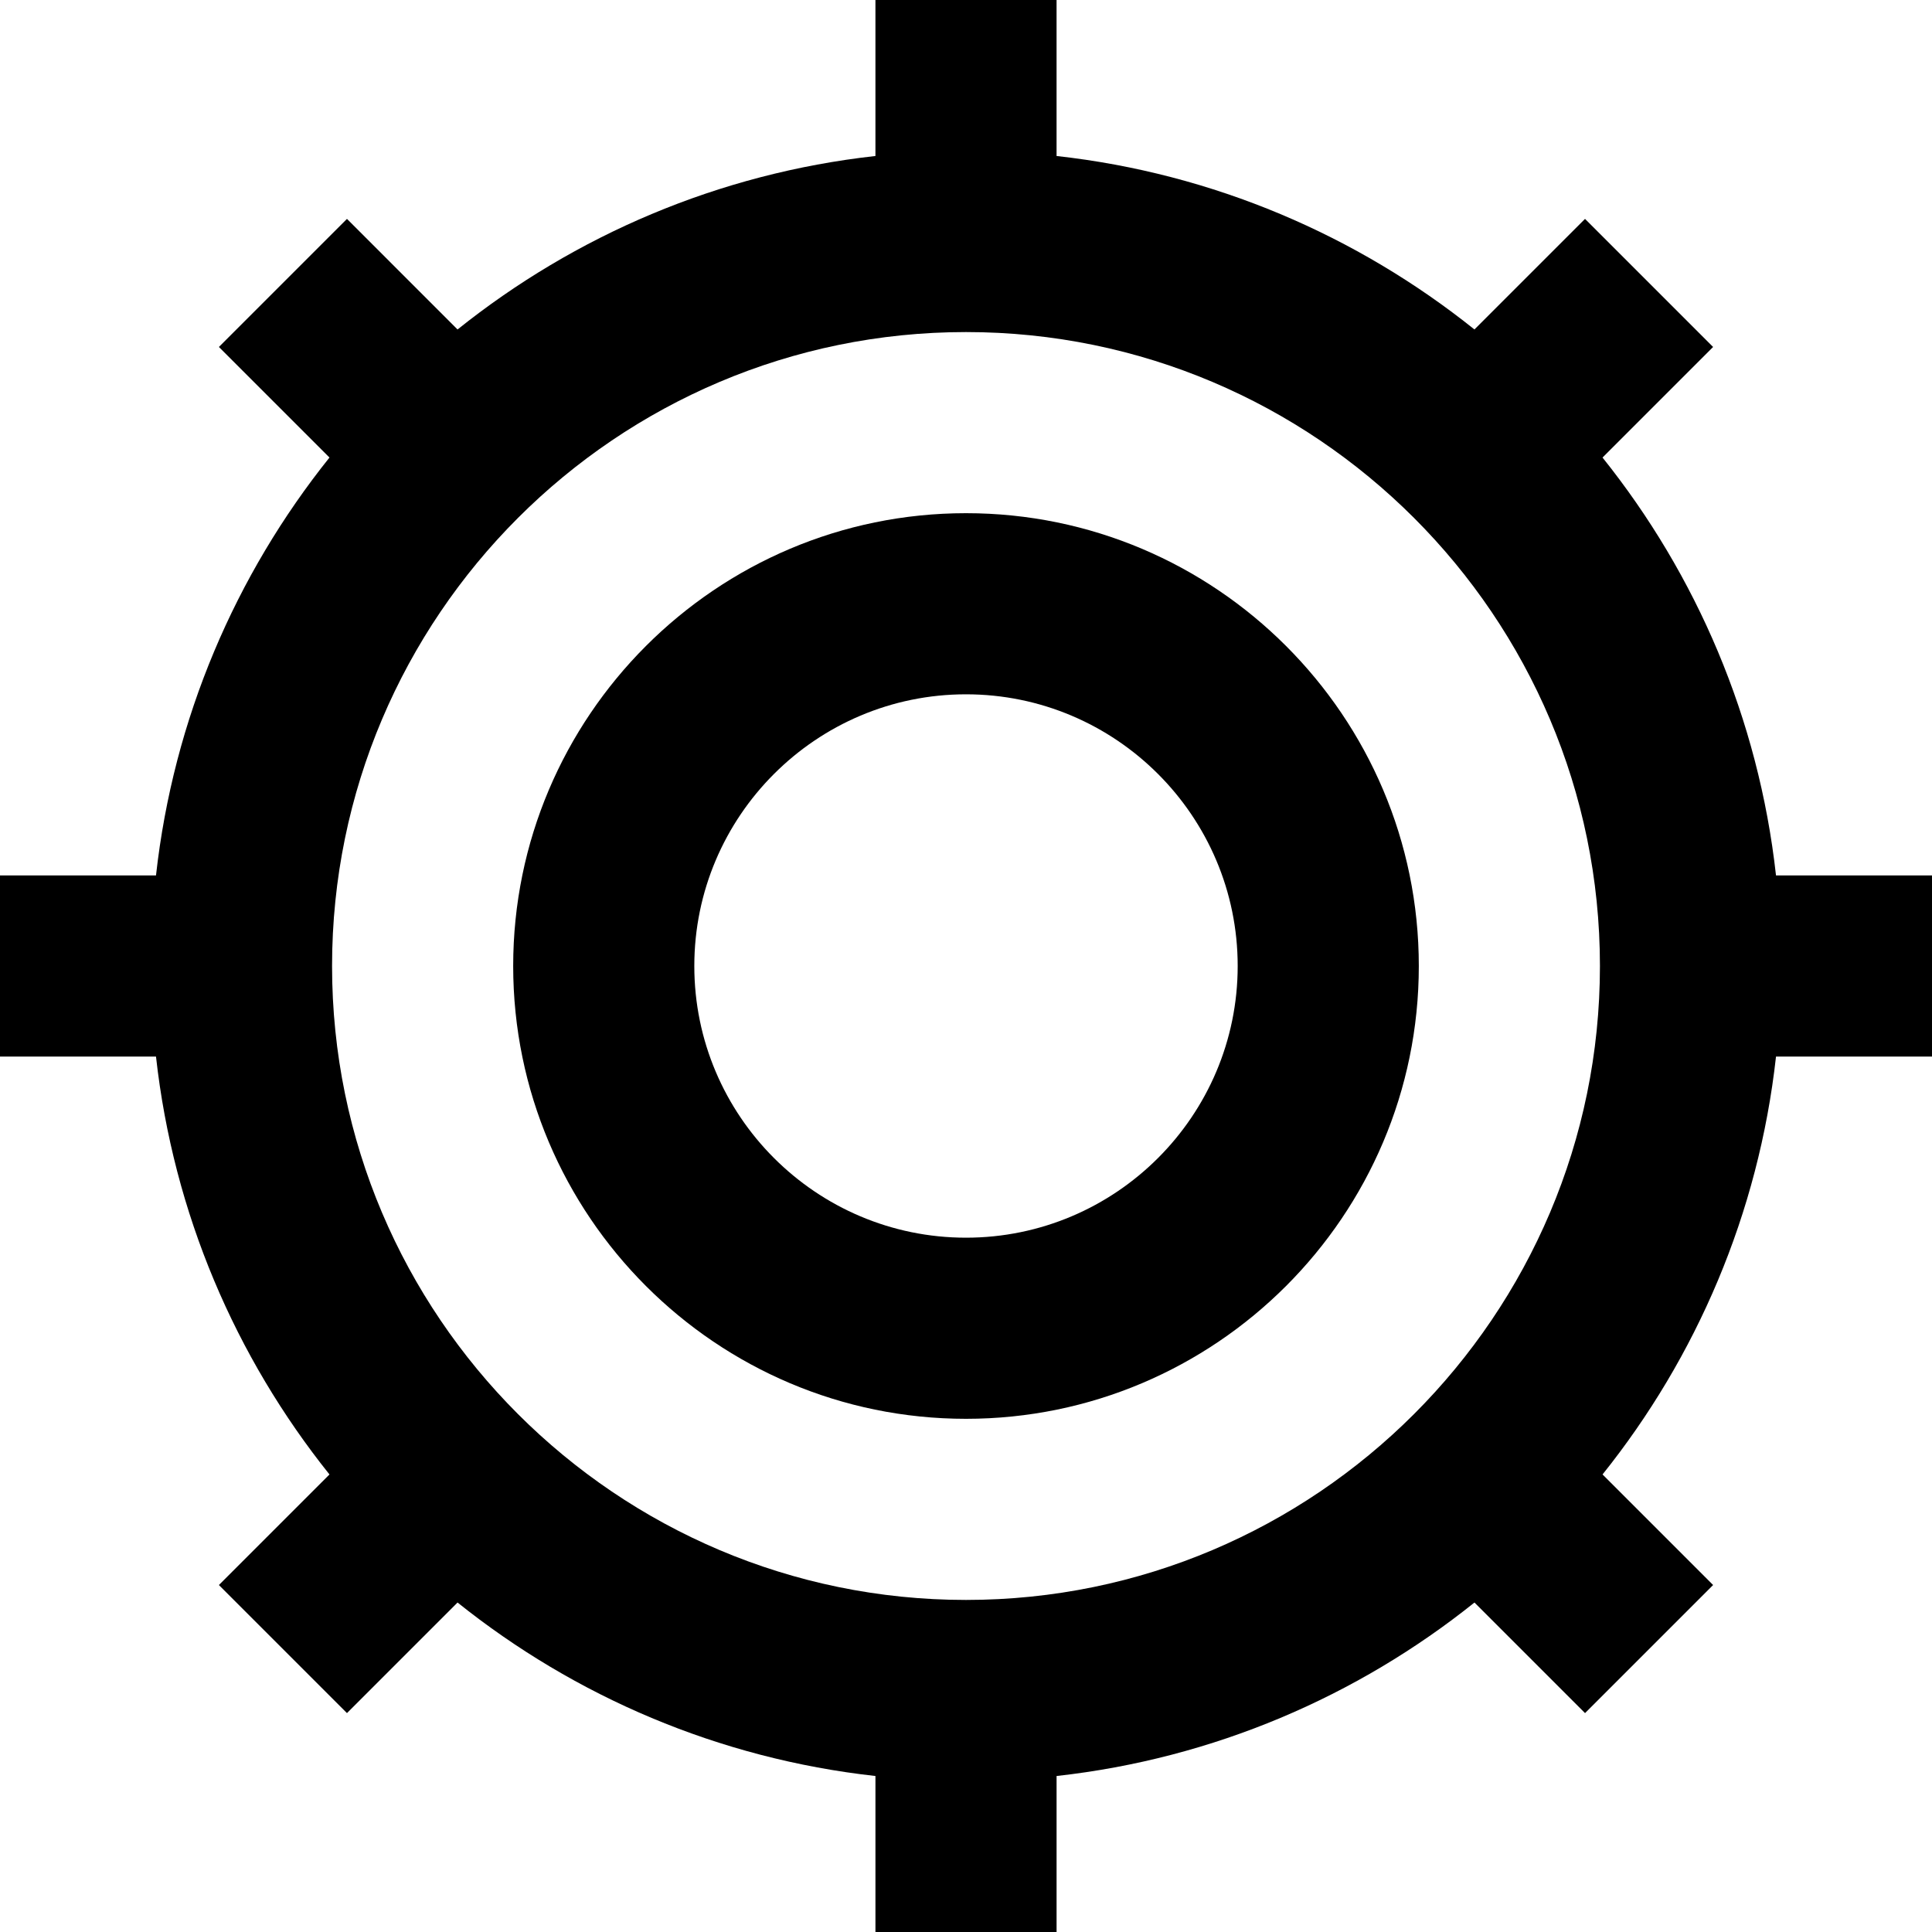
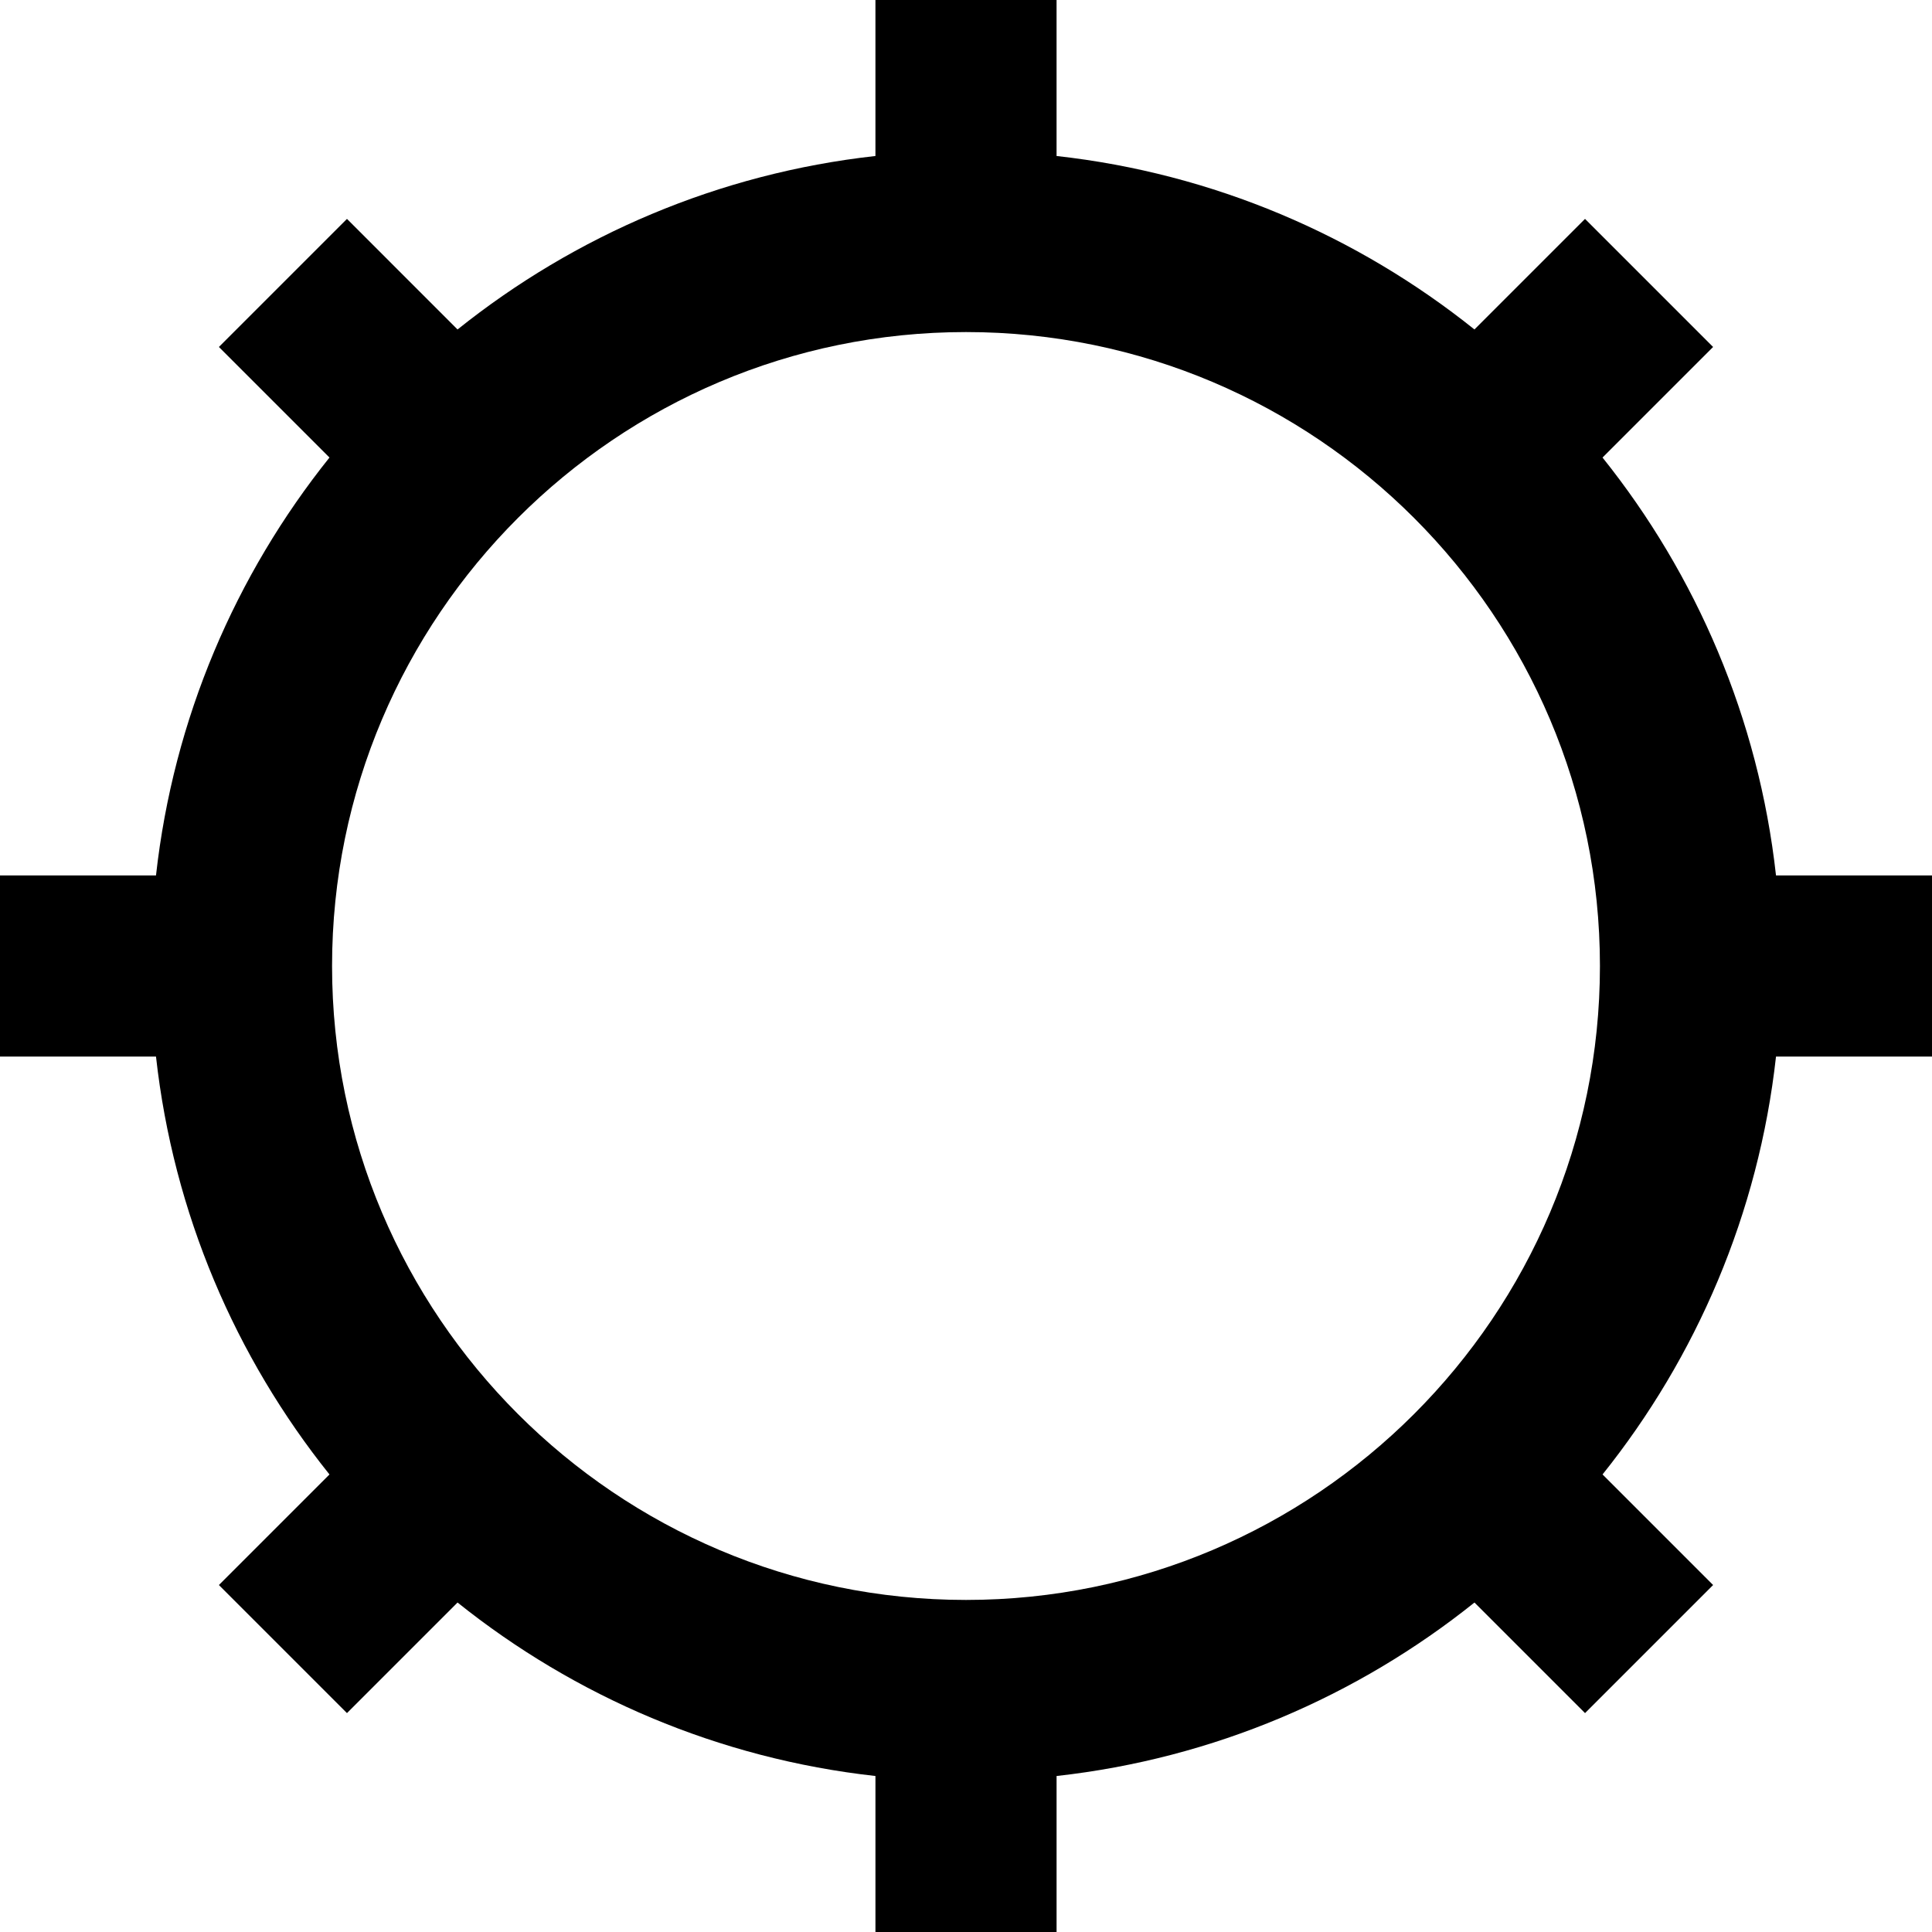
<svg xmlns="http://www.w3.org/2000/svg" fill="#000000" height="800px" width="800px" version="1.1" id="Layer_1" viewBox="0 0 512 512" xml:space="preserve">
  <g>
    <g>
-       <path d="M256,136c-66.168,0-120,53.832-120,120s53.832,120,120,120s120-53.832,120-120S322.168,136,256,136z M256,328    c-39.702,0-72-32.299-72-72s32.298-72,72-72s72,32.299,72,72S295.702,328,256,328z" />
-     </g>
+       </g>
  </g>
  <g>
    <g>
      <path d="M470.659,232c-4.621-41.6-21.098-79.669-45.973-110.746l29.302-29.302L420.048,58.01l-29.302,29.302    C359.667,62.438,321.598,45.96,280,41.341V0h-48v41.341c-41.598,4.621-79.669,21.098-110.746,45.973L91.952,58.01L58.011,91.95    l29.302,29.302C62.438,152.331,45.962,190.4,41.341,232H0v48h41.341c4.621,41.6,21.098,79.669,45.973,110.746l-29.302,29.302    l33.941,33.941l29.304-29.302c31.077,24.875,69.146,41.352,110.746,45.973V512h48v-41.341    c41.598-4.621,79.667-21.098,110.746-45.973l29.302,29.302l33.941-33.941l-29.302-29.302    c24.874-31.077,41.35-69.146,45.971-110.746H512v-48H470.659z M256,424c-92.635,0-168-75.365-168-168S163.365,88,256,88    s168,75.365,168,168S348.637,424,256,424z" />
    </g>
  </g>
</svg>